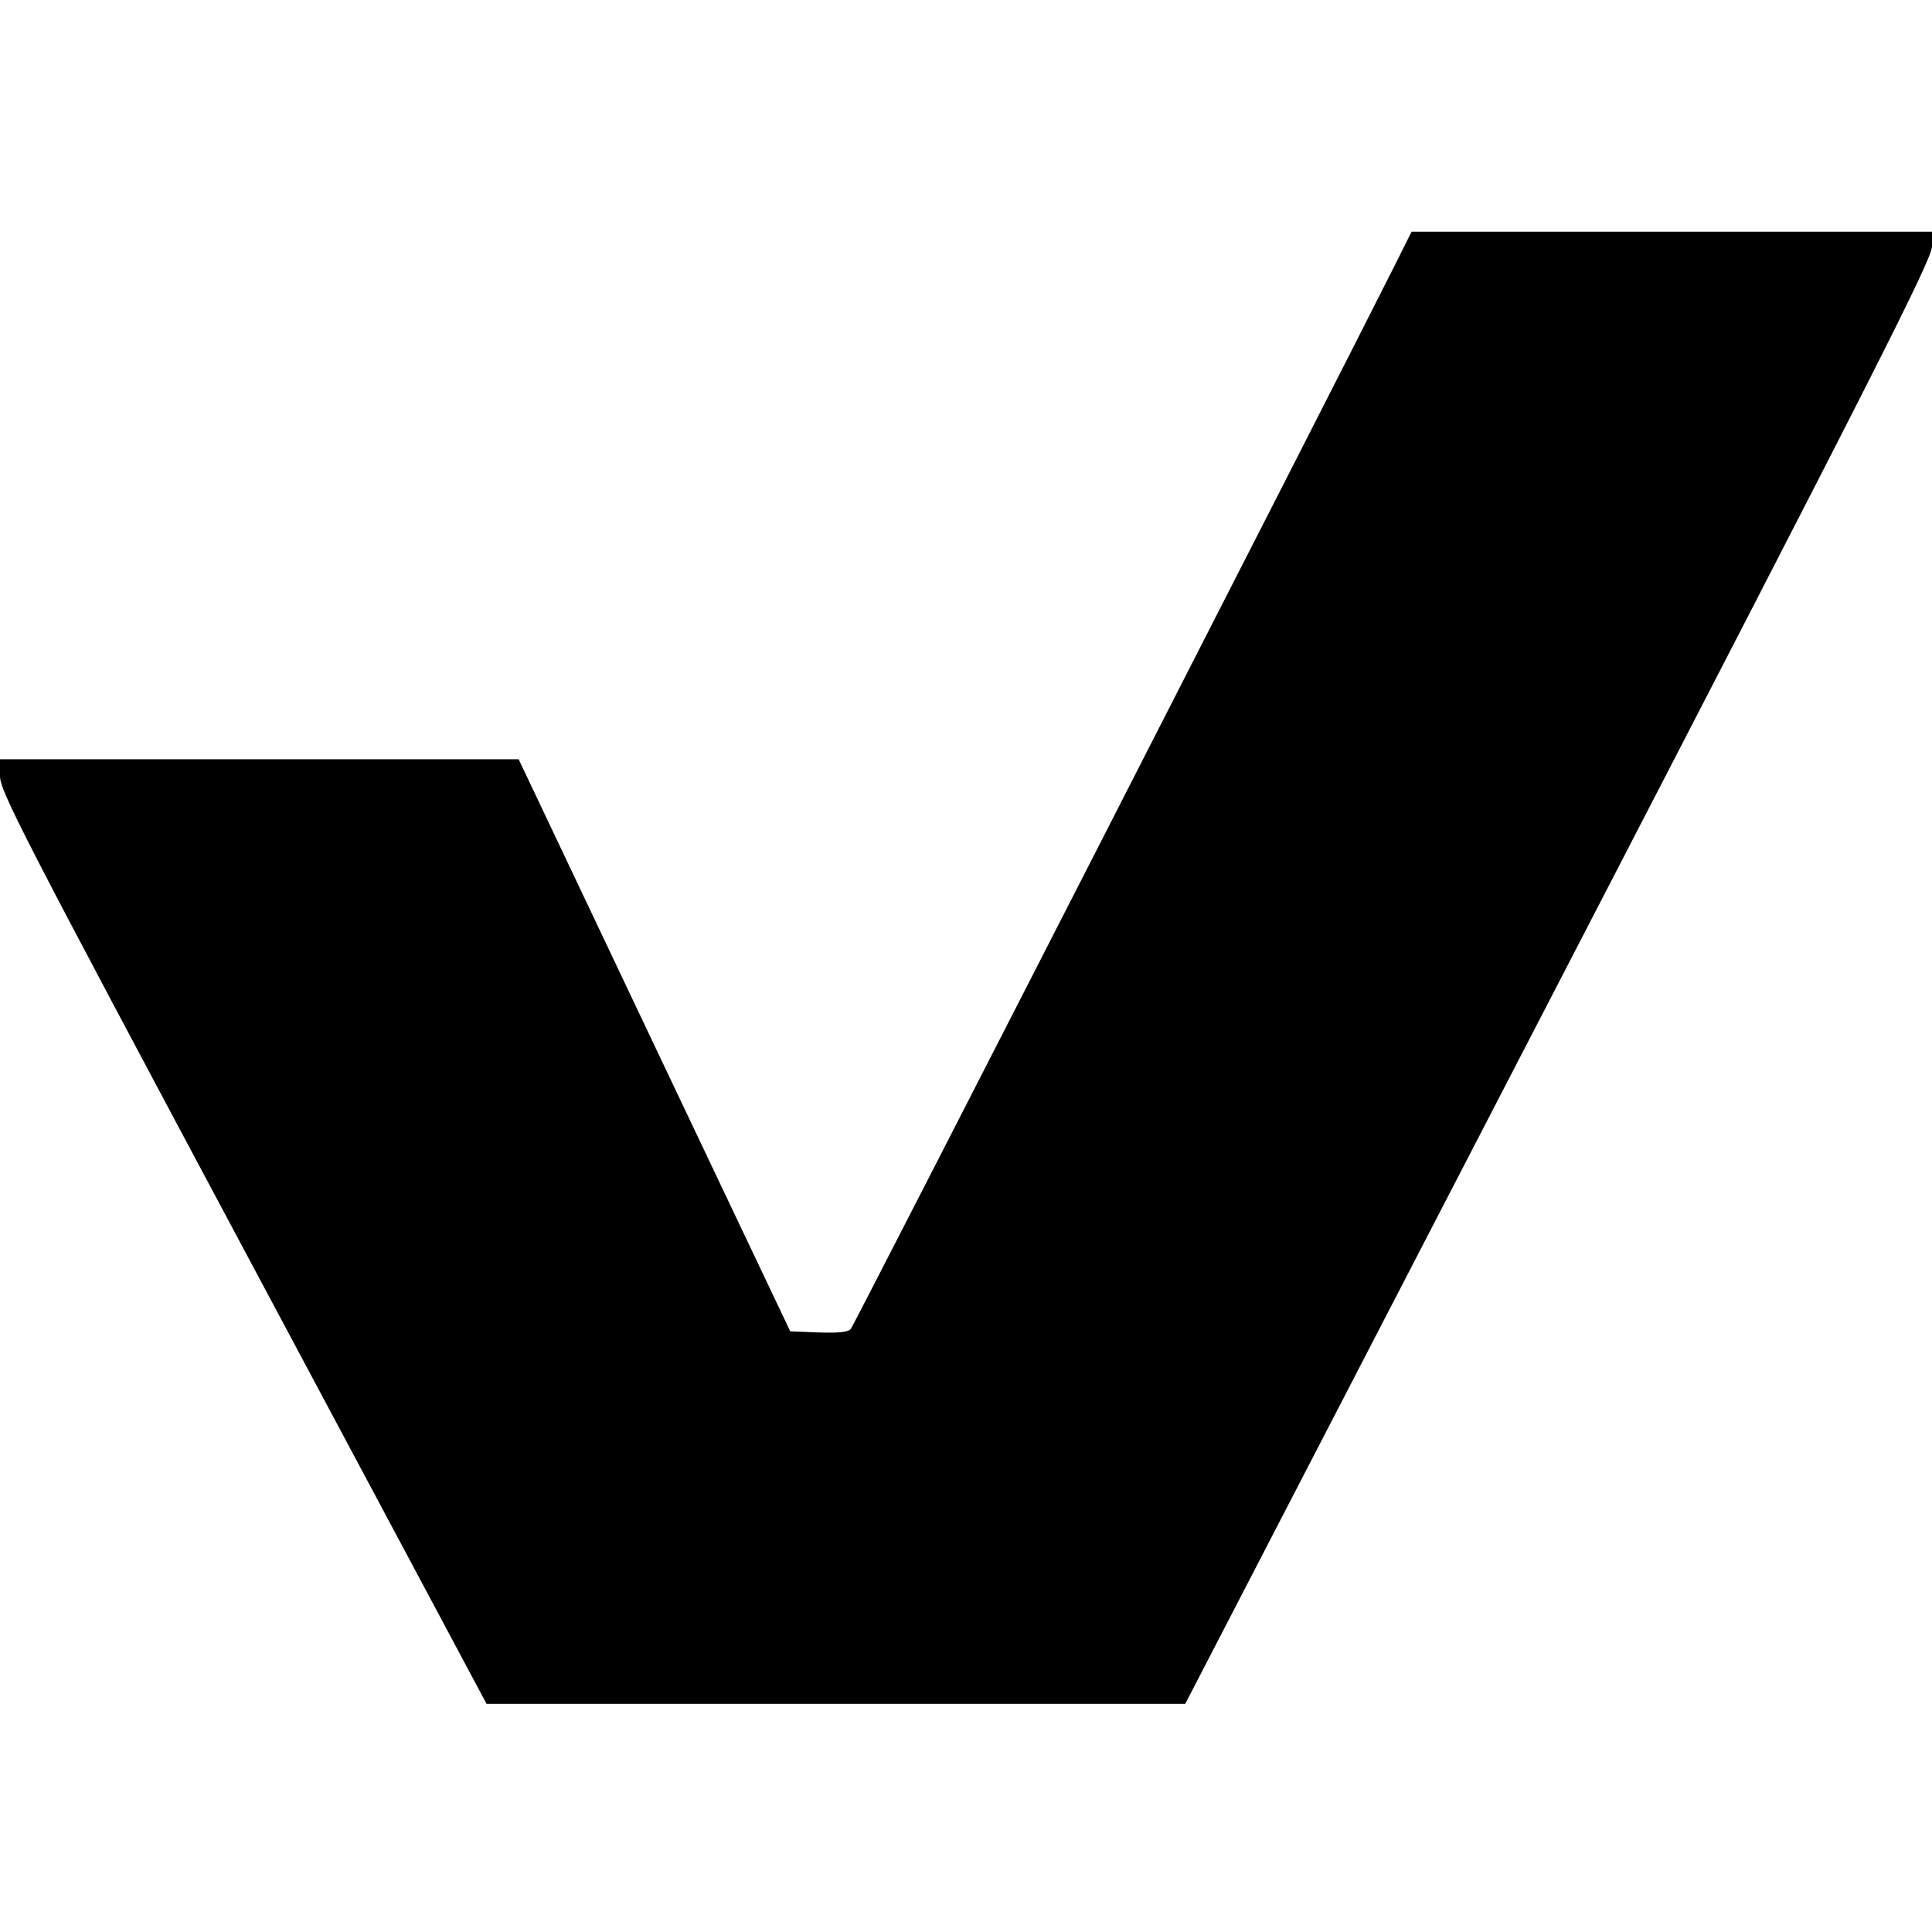
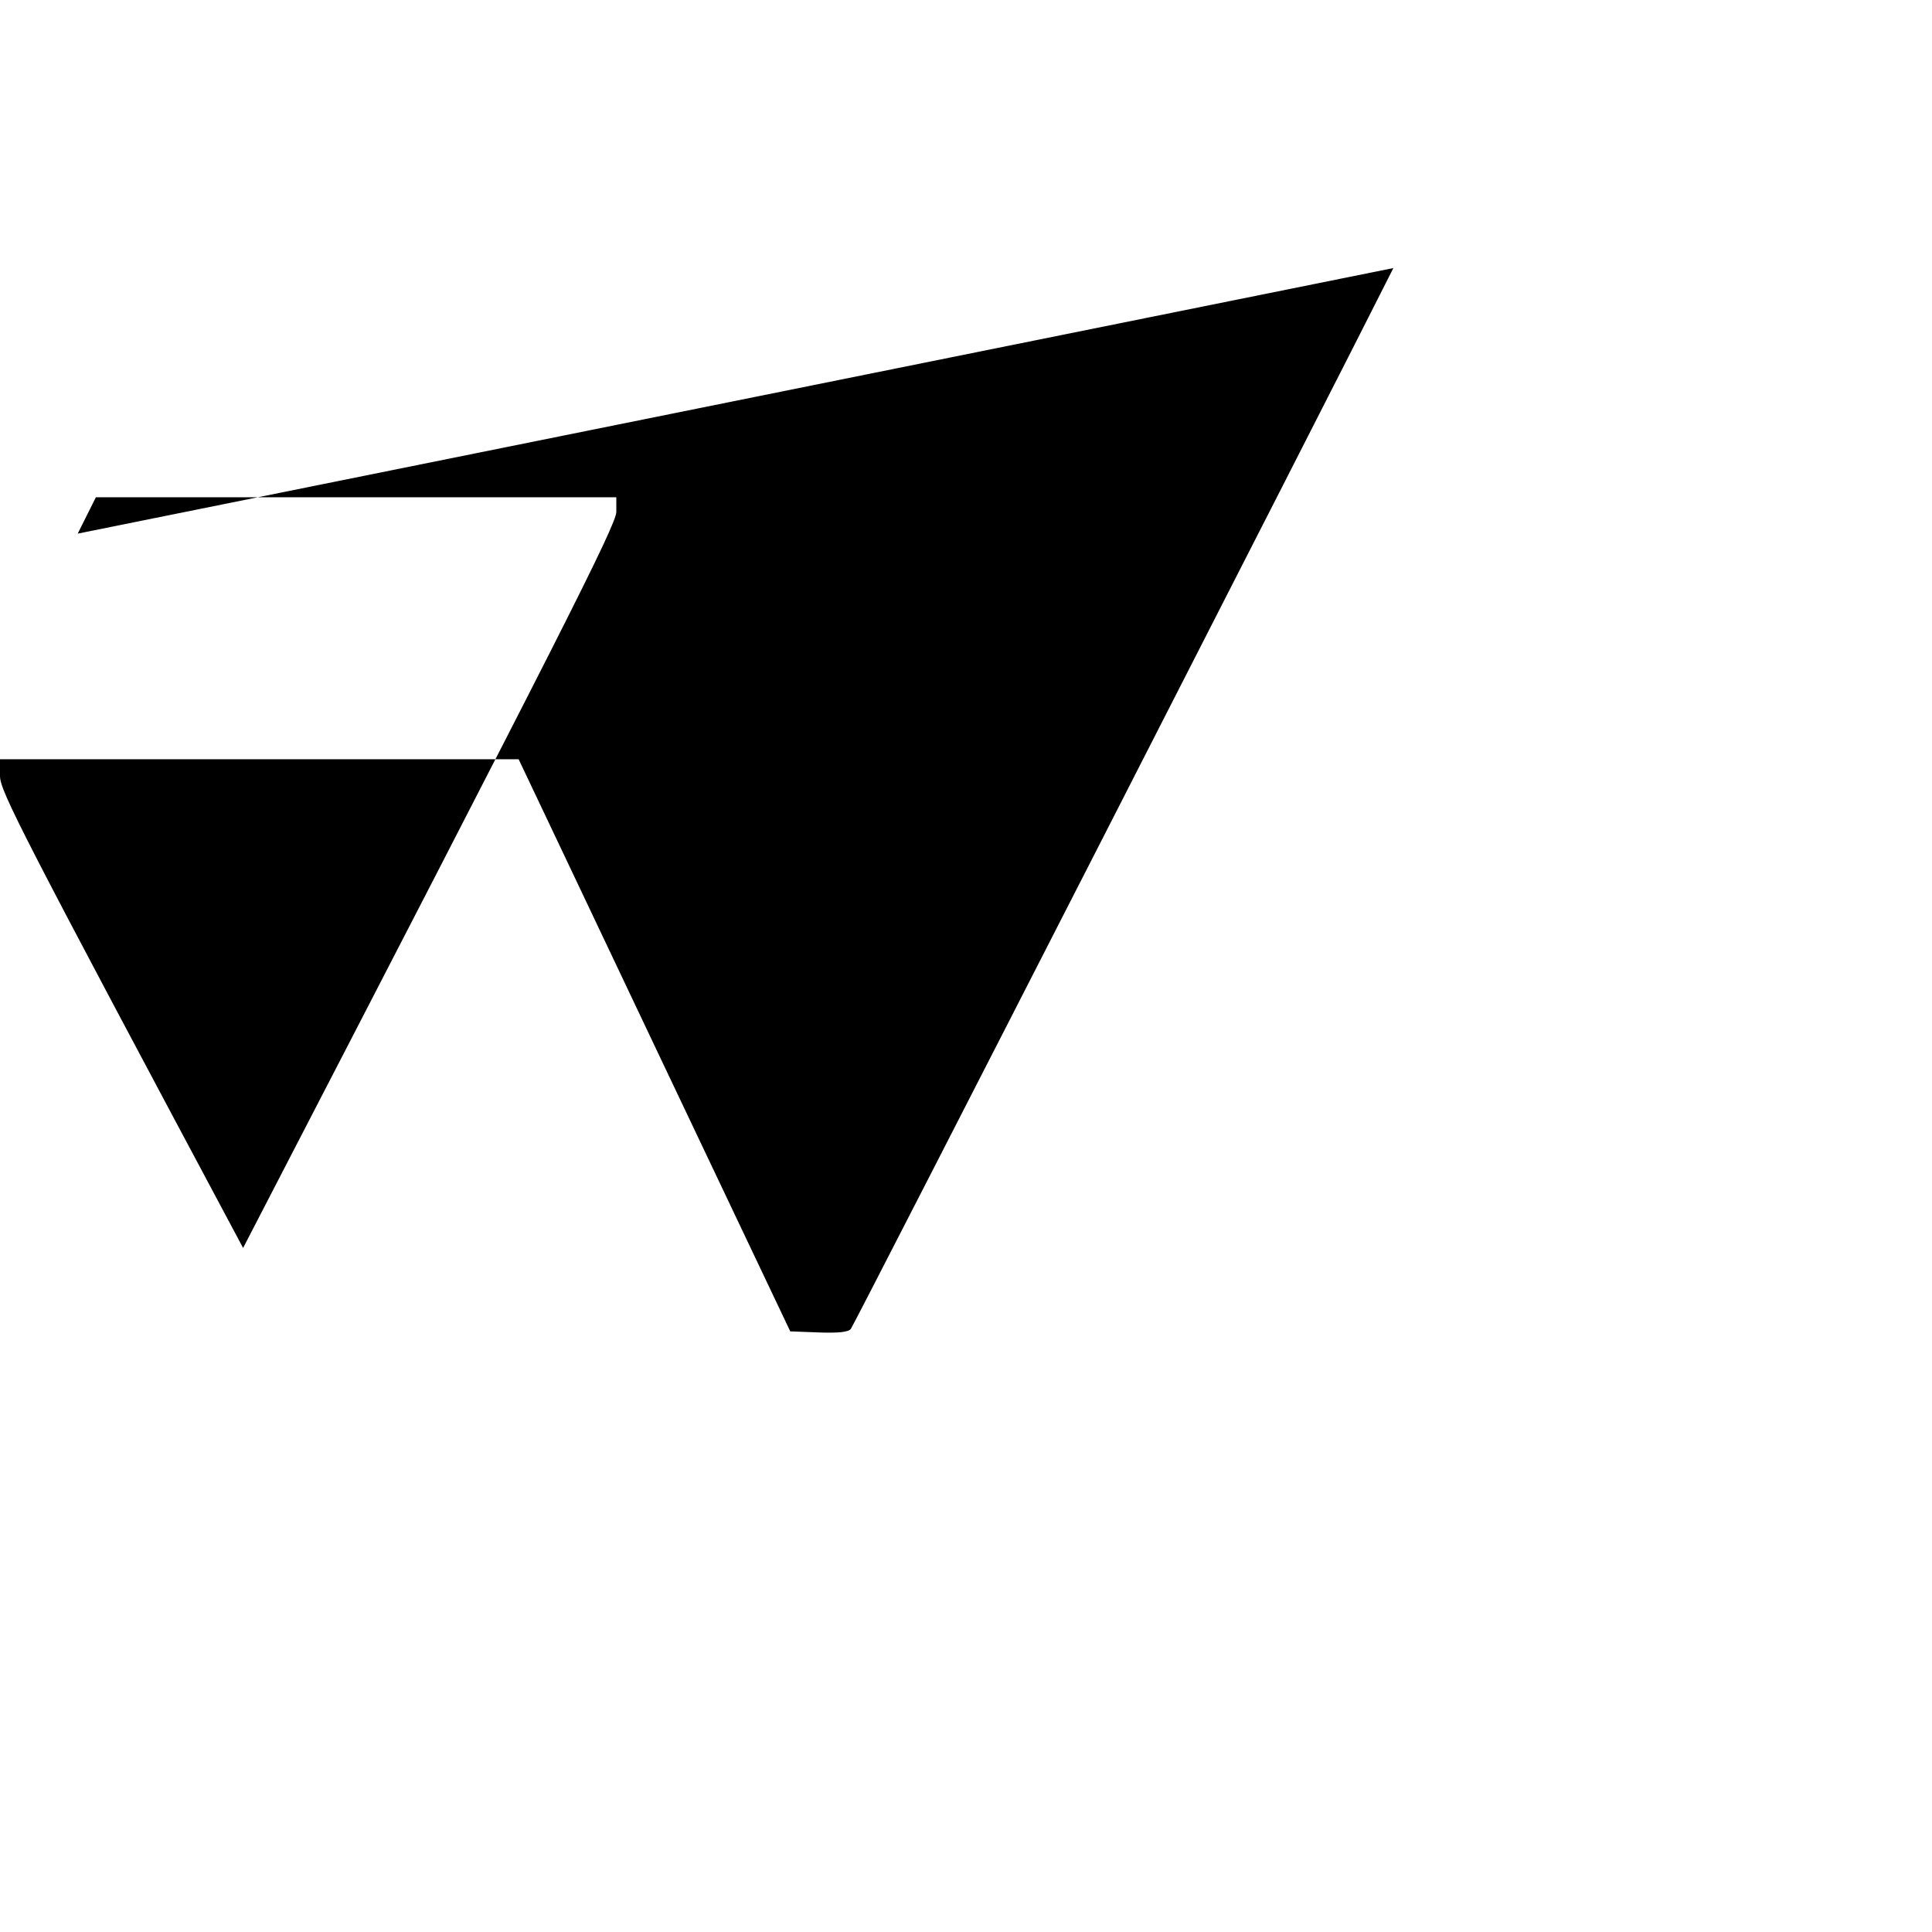
<svg xmlns="http://www.w3.org/2000/svg" version="1.0" width="542pt" height="542pt" viewBox="0 0 542 542" preserveAspectRatio="xMidYMid meet">
  <g transform="translate(0,542) scale(0.1,-0.1)" fill="#000000" stroke="none">
-     <path d="M3909 4668 c-170 -339 -1513 -2965 -1522 -2976 -7 -9 -34 -12 -90 -10 l-80 3 -381 802 -381 803 -727 0 -728 0 0 -47 c0 -42 60 -159 682 -1324 l683 -1279 980 0 980 0 1048 2024 c894 1727 1047 2029 1047 2065 l0 41 -730 0 -730 0 -51 -102z" />
+     <path d="M3909 4668 c-170 -339 -1513 -2965 -1522 -2976 -7 -9 -34 -12 -90 -10 l-80 3 -381 802 -381 803 -727 0 -728 0 0 -47 c0 -42 60 -159 682 -1324 c894 1727 1047 2029 1047 2065 l0 41 -730 0 -730 0 -51 -102z" />
  </g>
</svg>